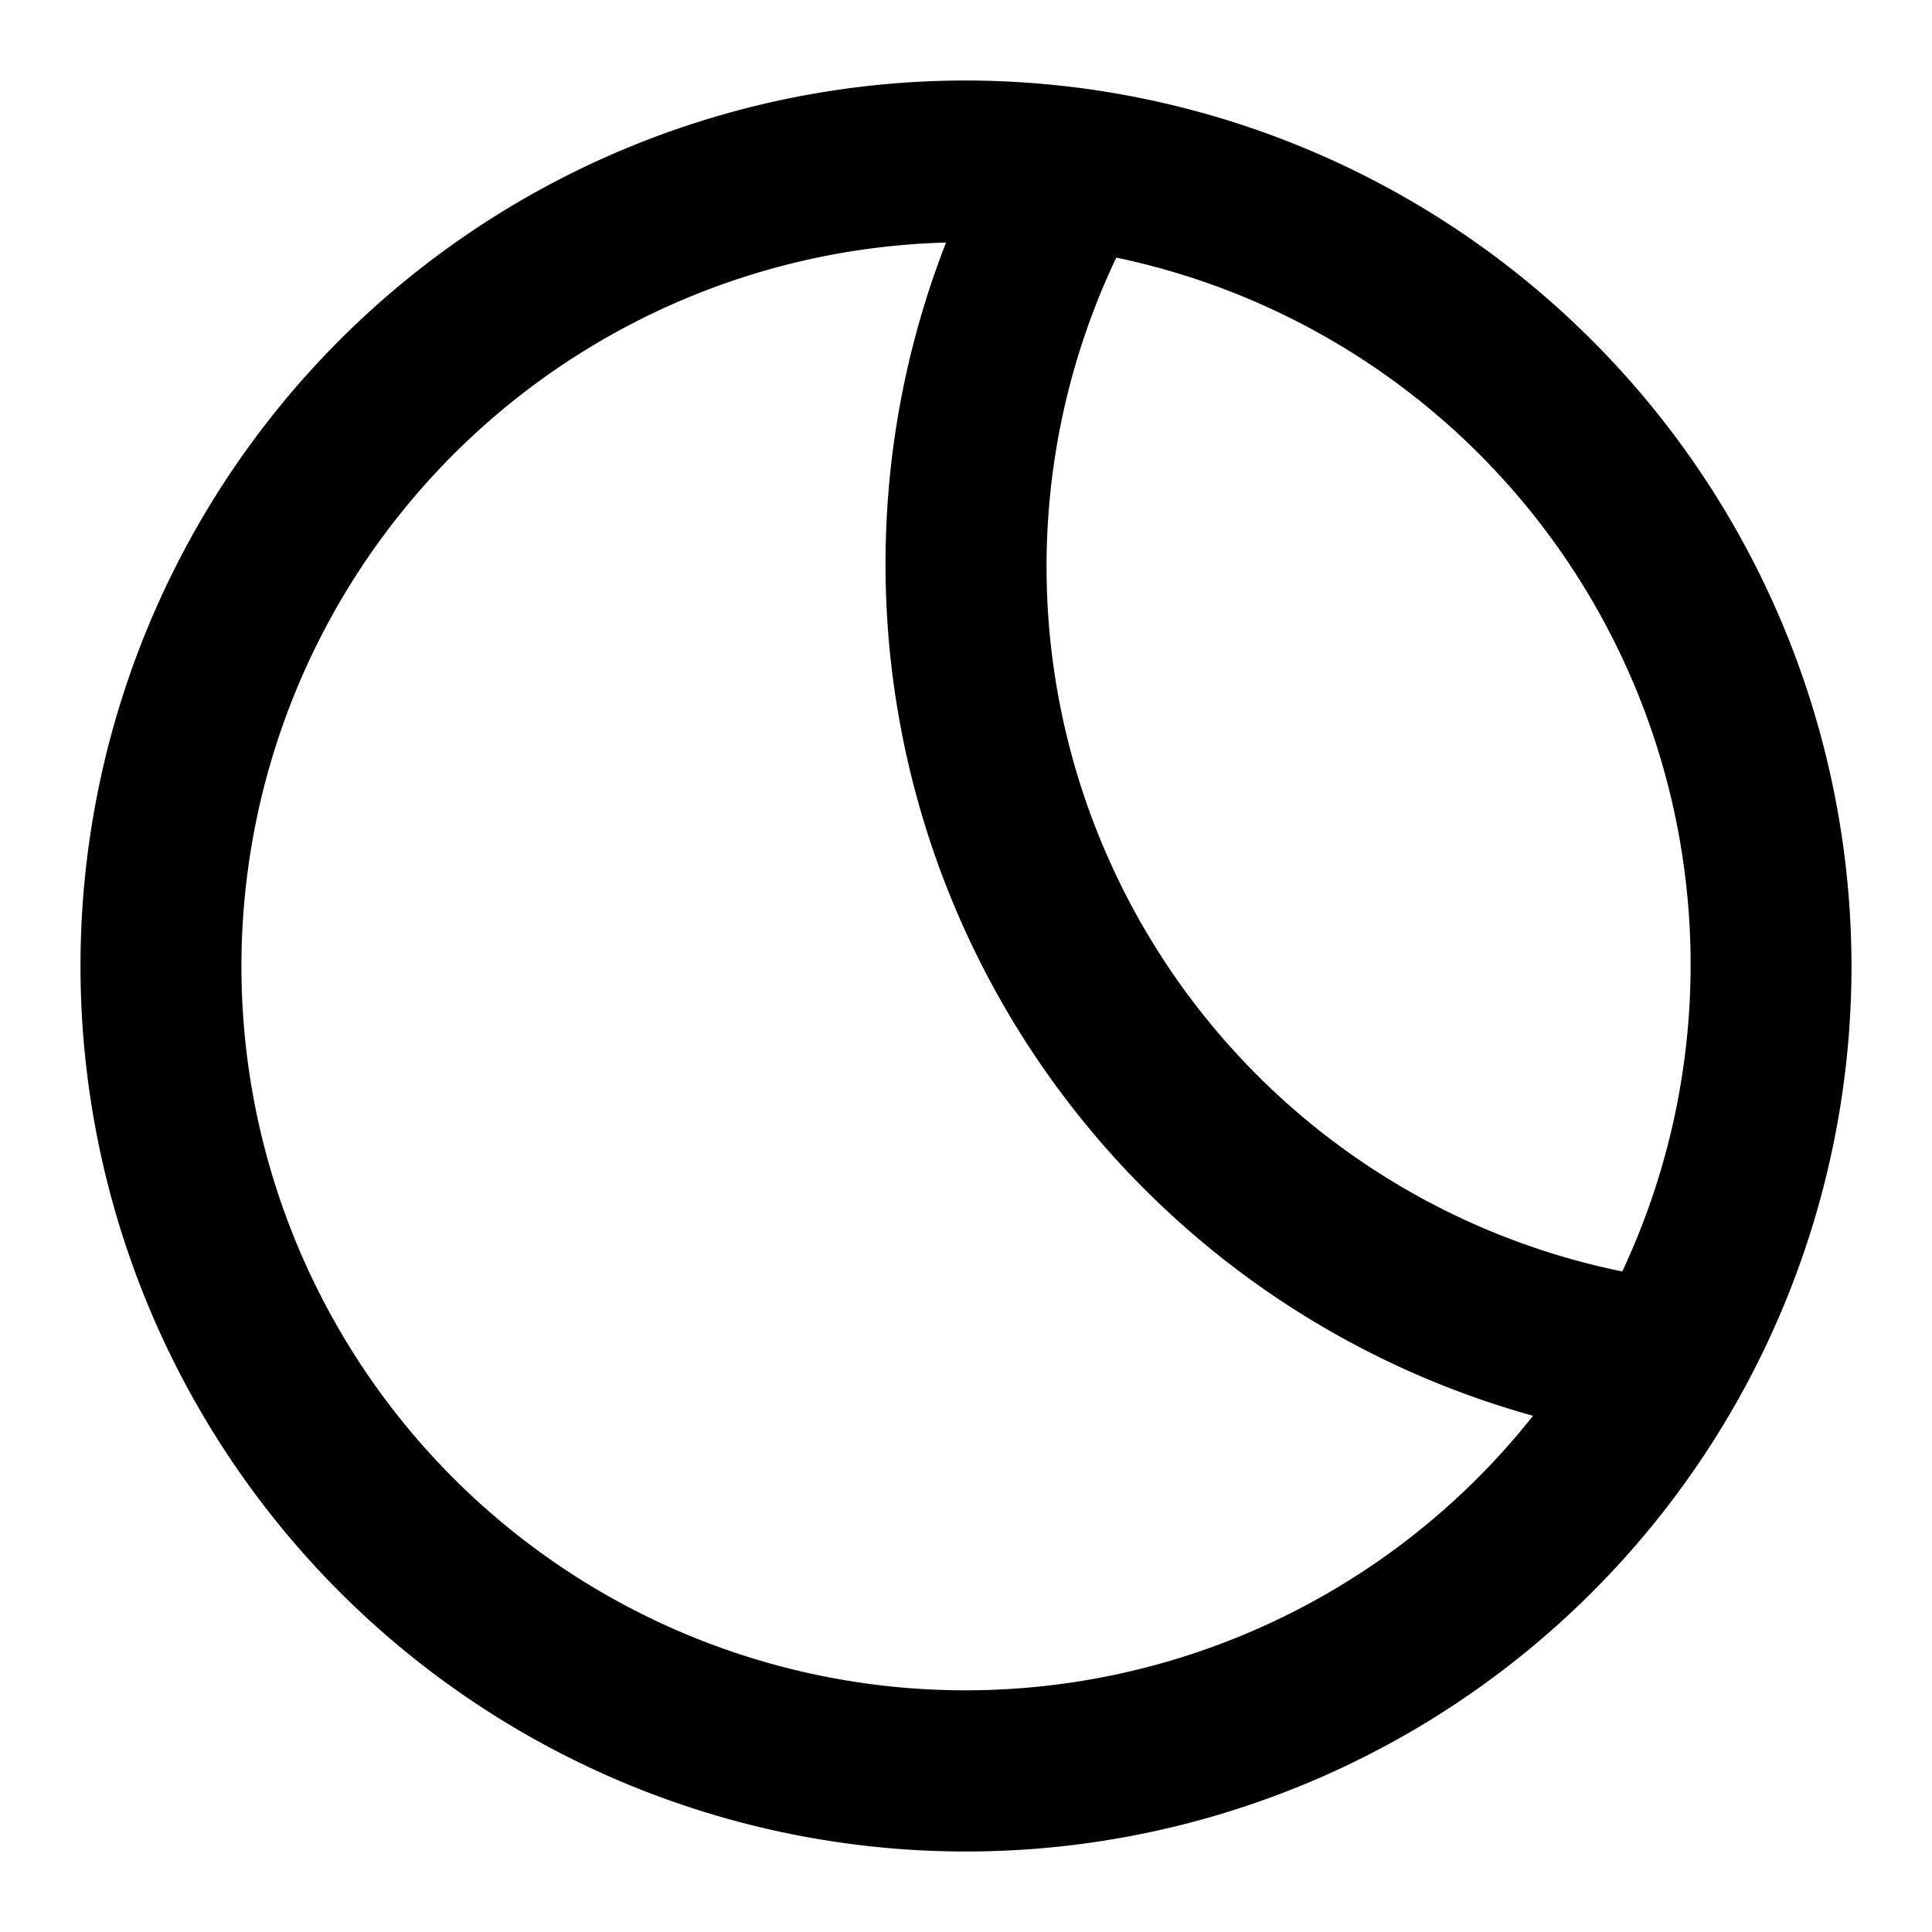
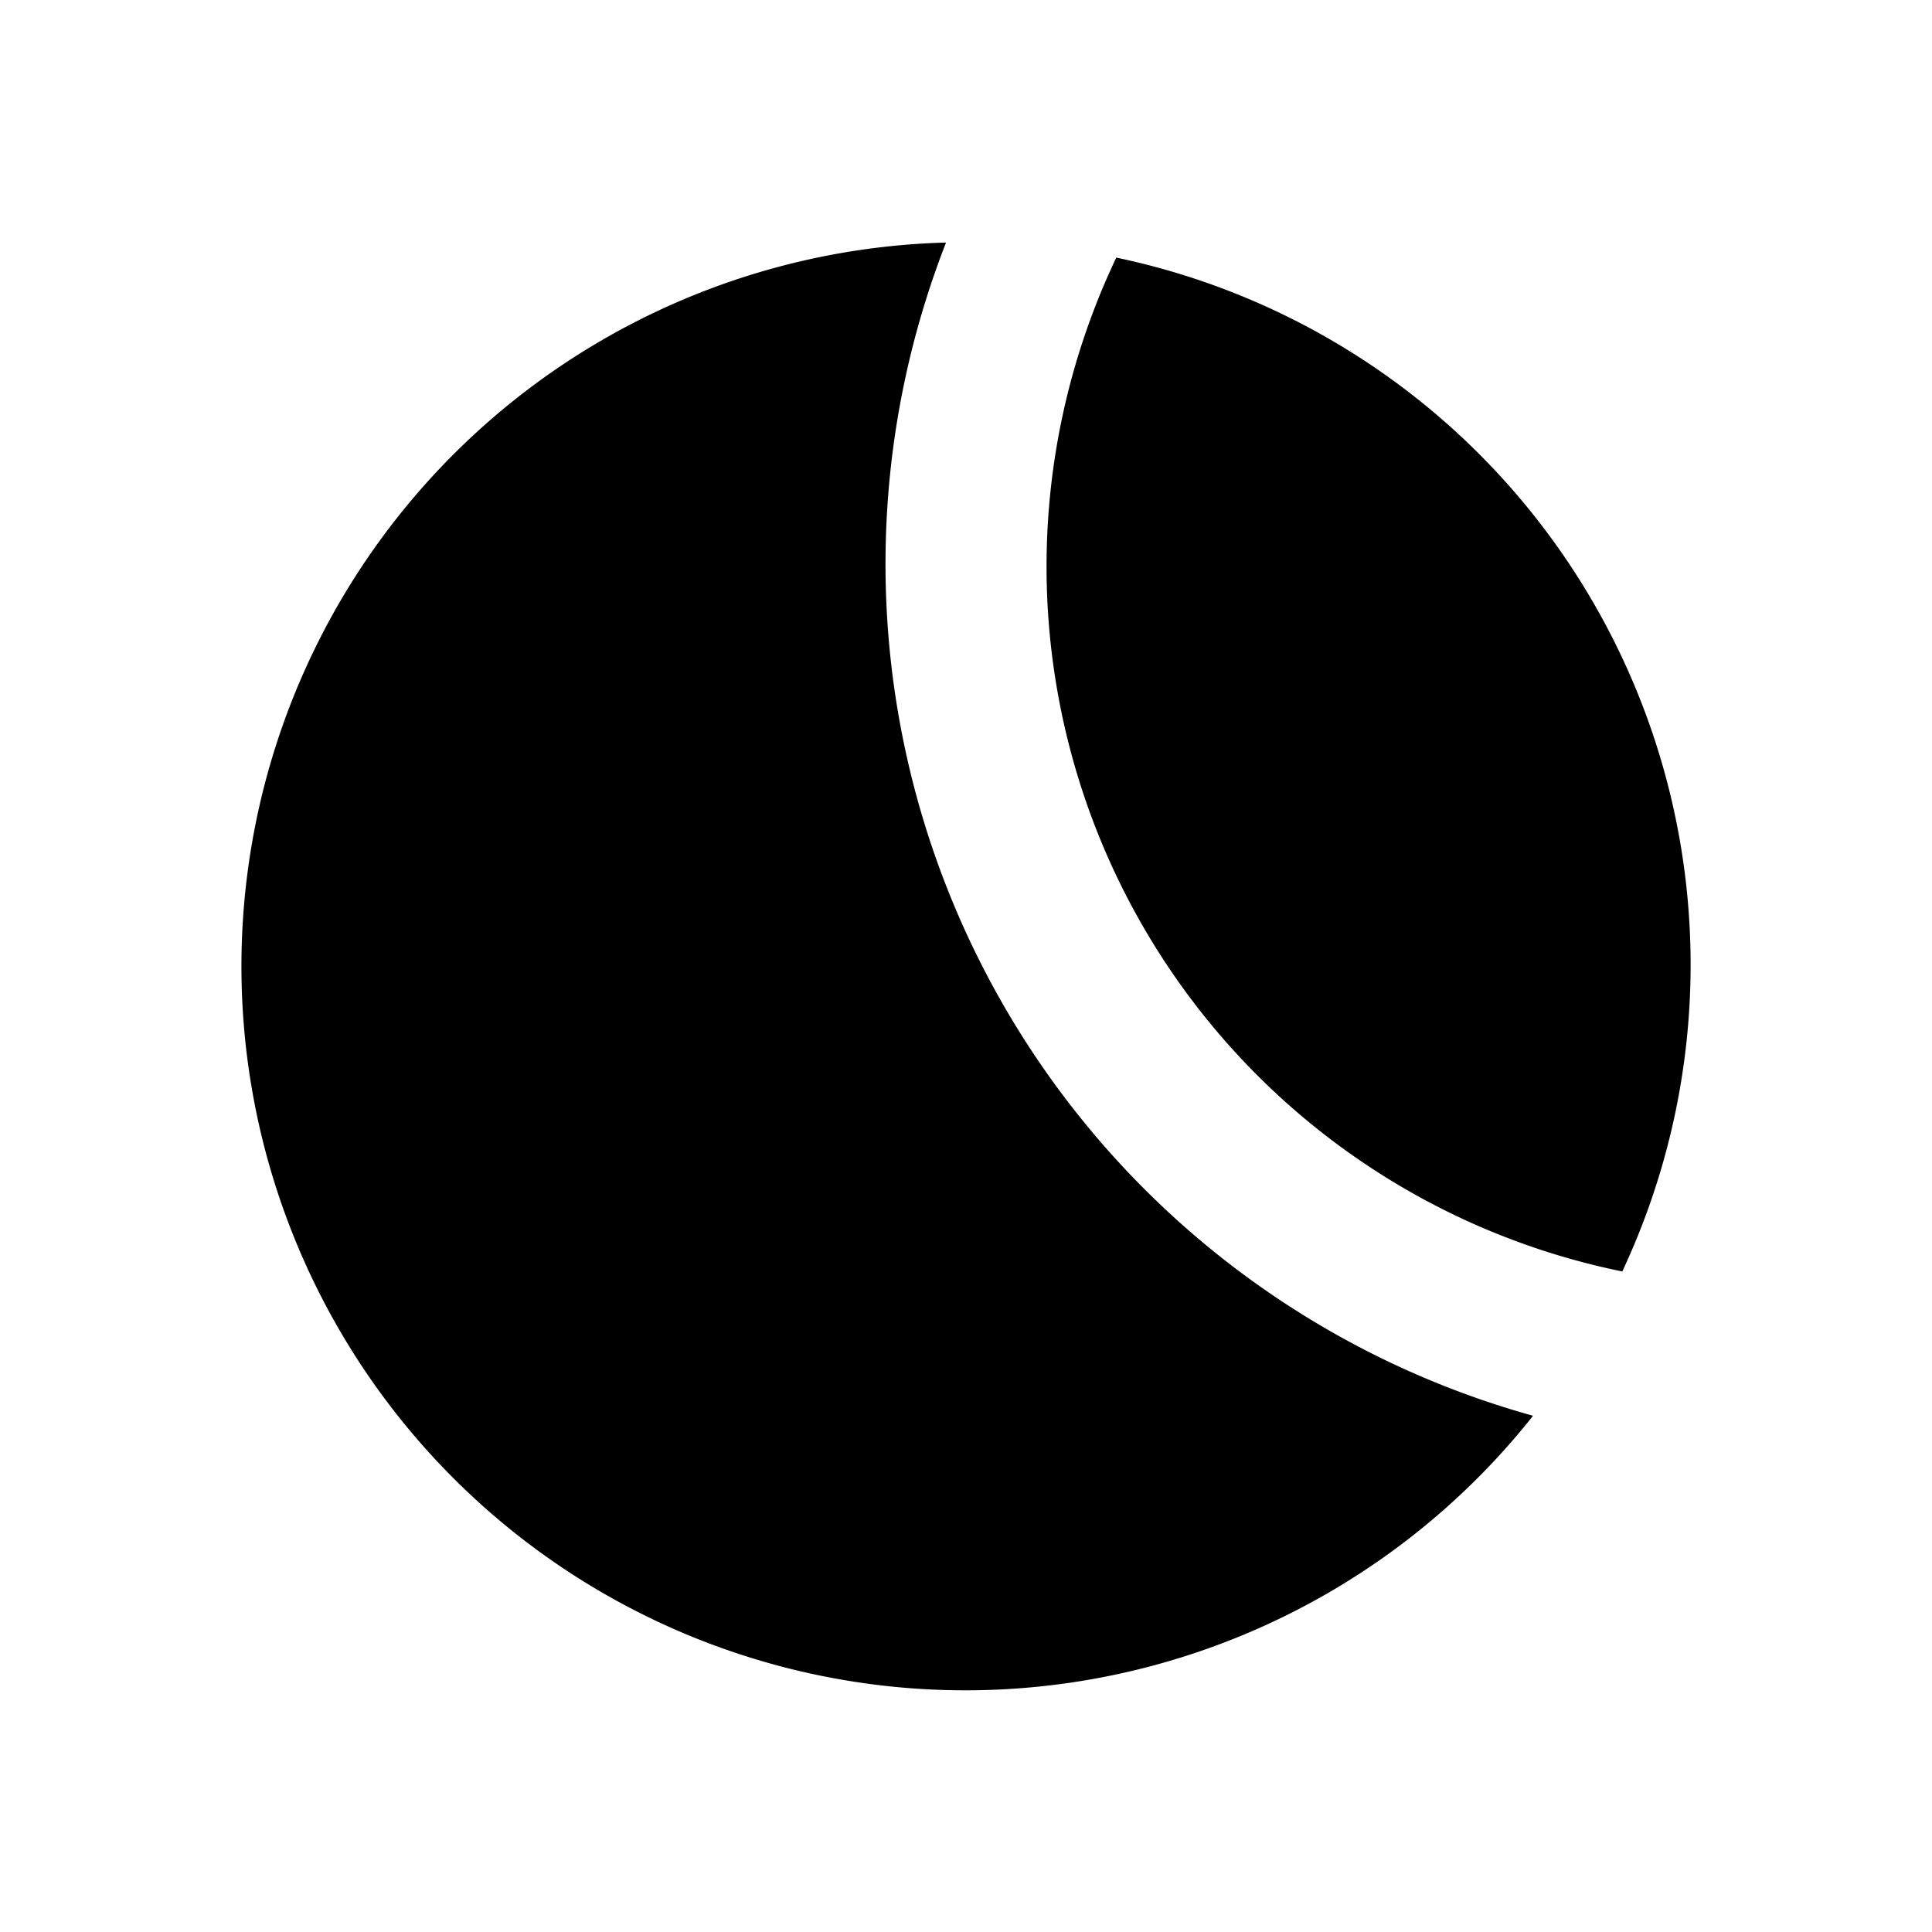
<svg xmlns="http://www.w3.org/2000/svg" fill="currentColor" width="20px" height="20px" viewBox="0 0 24 24">
-   <path d="M12,1A11,11,0,1,0,23,12,11.013,11.013,0,0,0,12,1Zm7.019,16.619A8.994,8.994,0,1,1,11.752,3.013a10.981,10.981,0,0,0,7.291,14.574Zm1.131-1.825A8.936,8.936,0,0,1,13.867,3.2a8.975,8.975,0,0,1,6.283,12.6Z" />
+   <path d="M12,1Zm7.019,16.619A8.994,8.994,0,1,1,11.752,3.013a10.981,10.981,0,0,0,7.291,14.574Zm1.131-1.825A8.936,8.936,0,0,1,13.867,3.2a8.975,8.975,0,0,1,6.283,12.6Z" />
</svg>